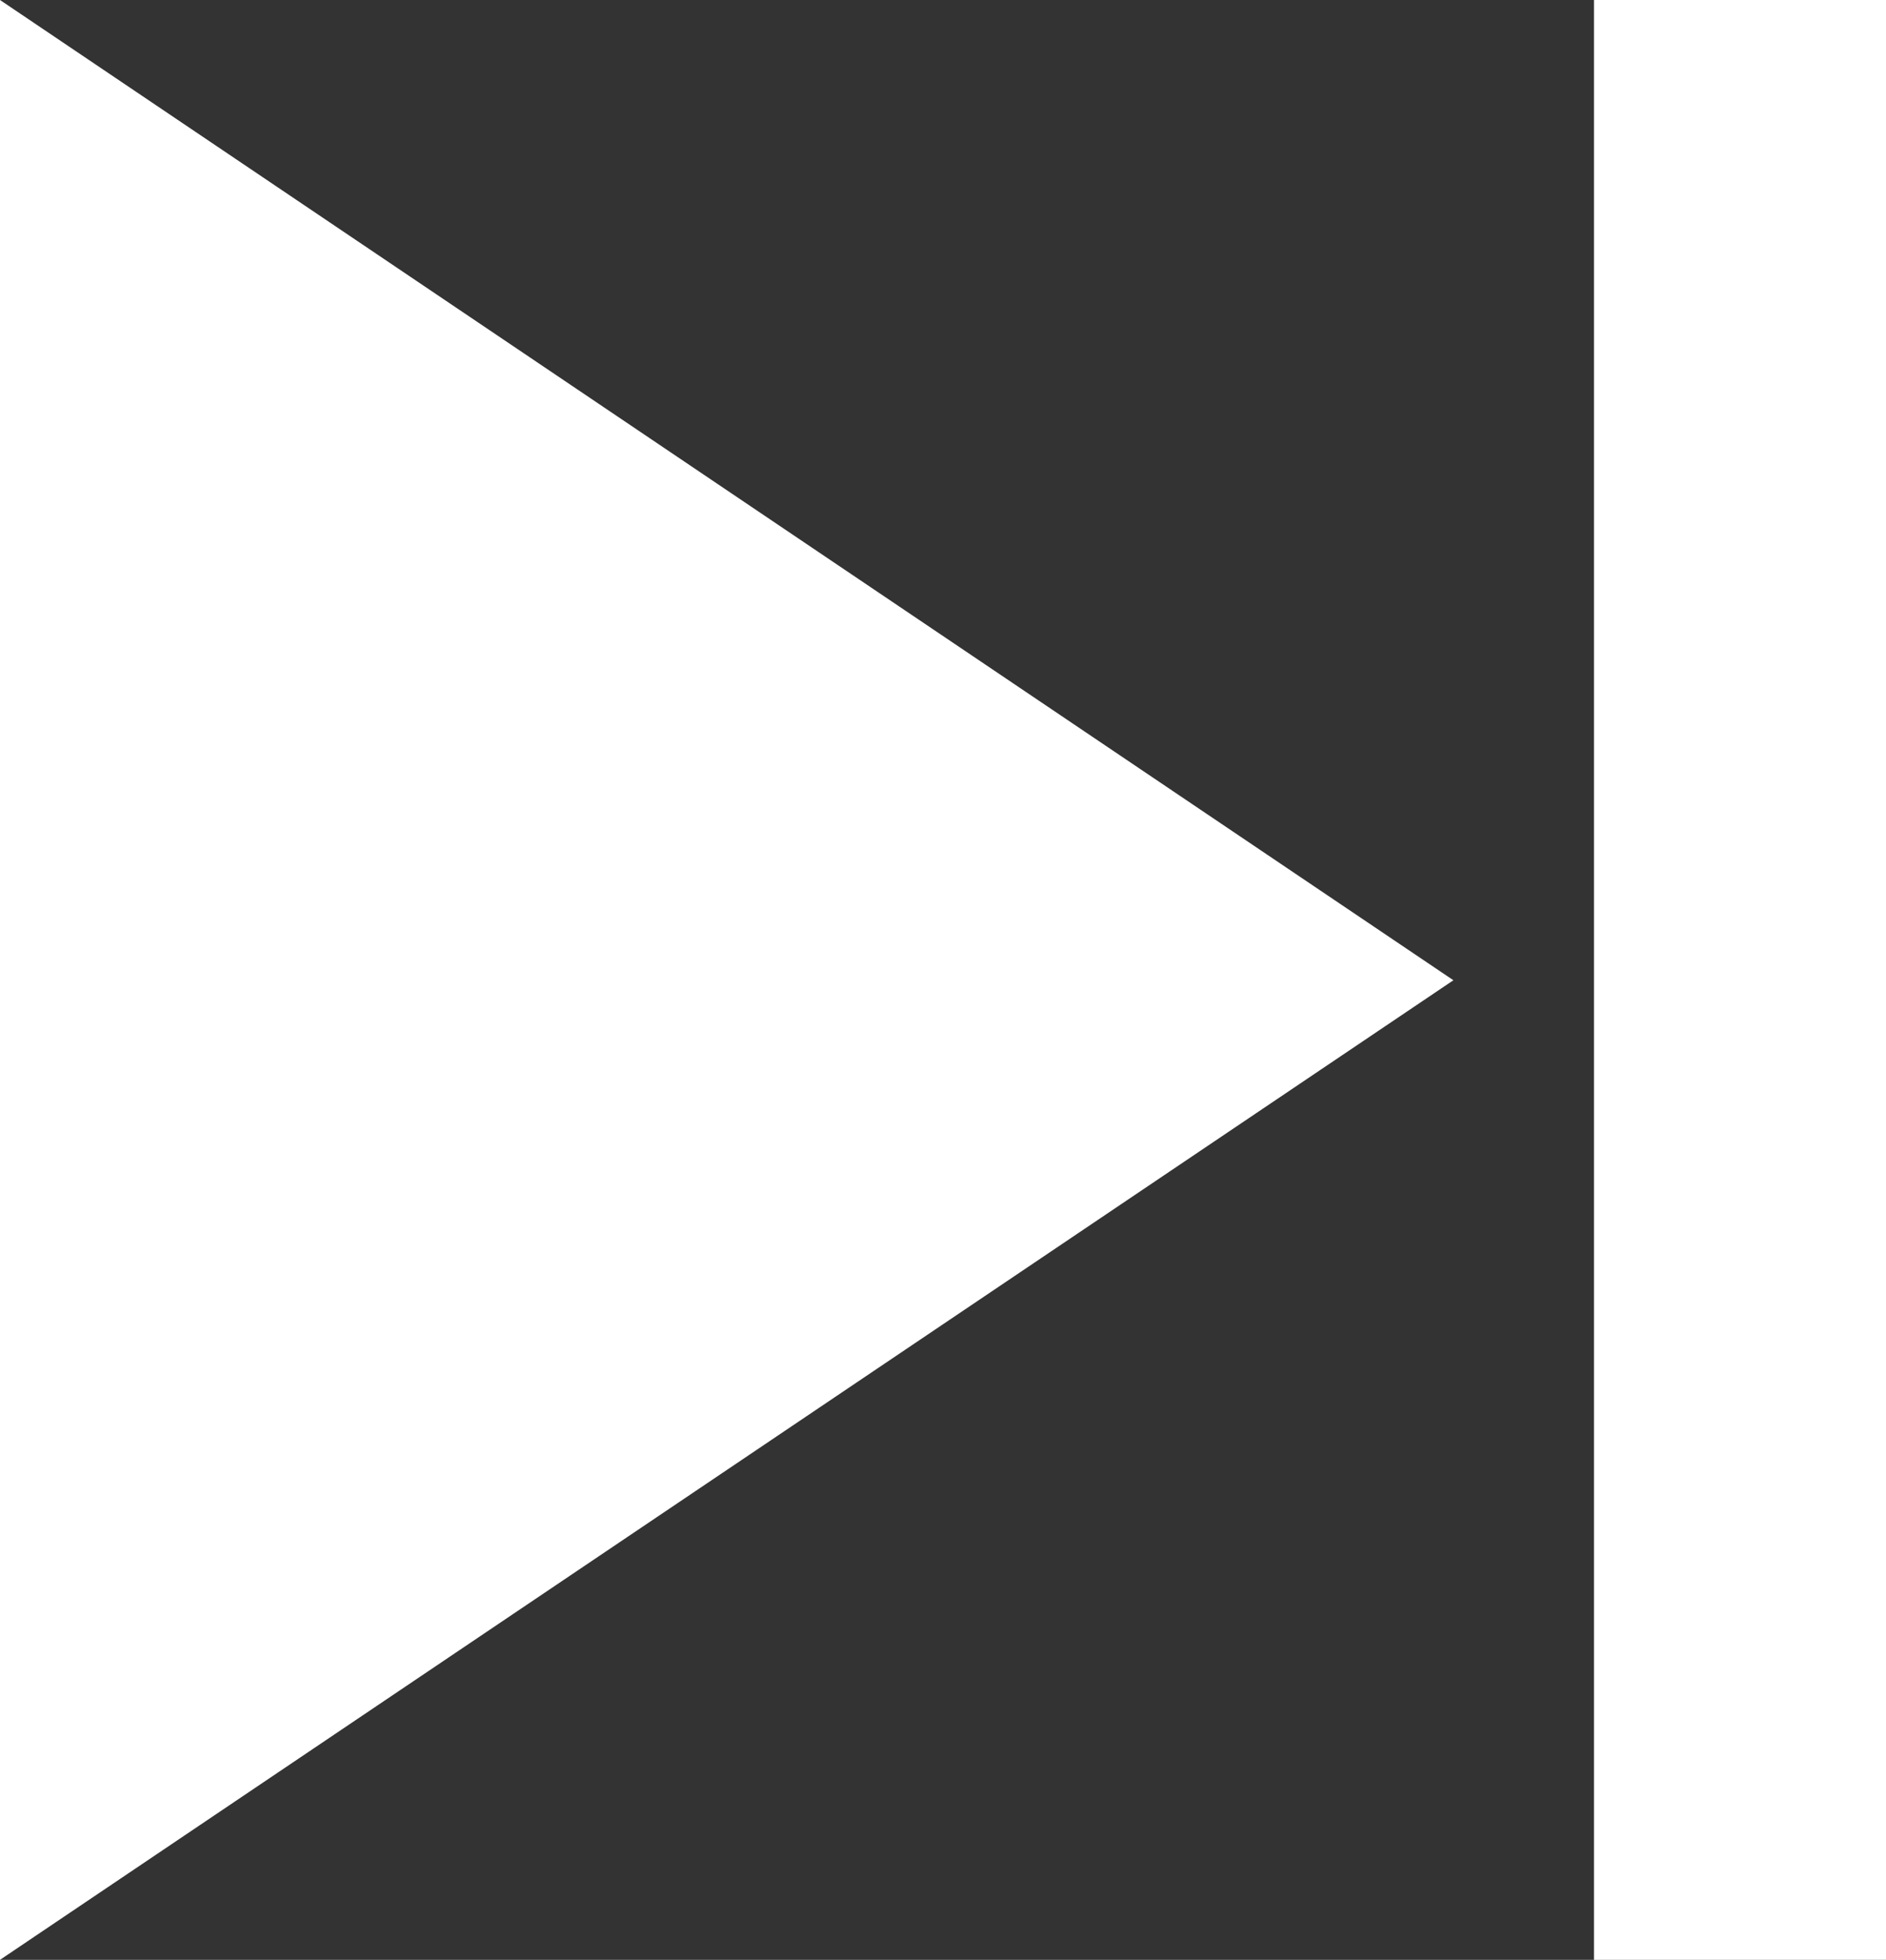
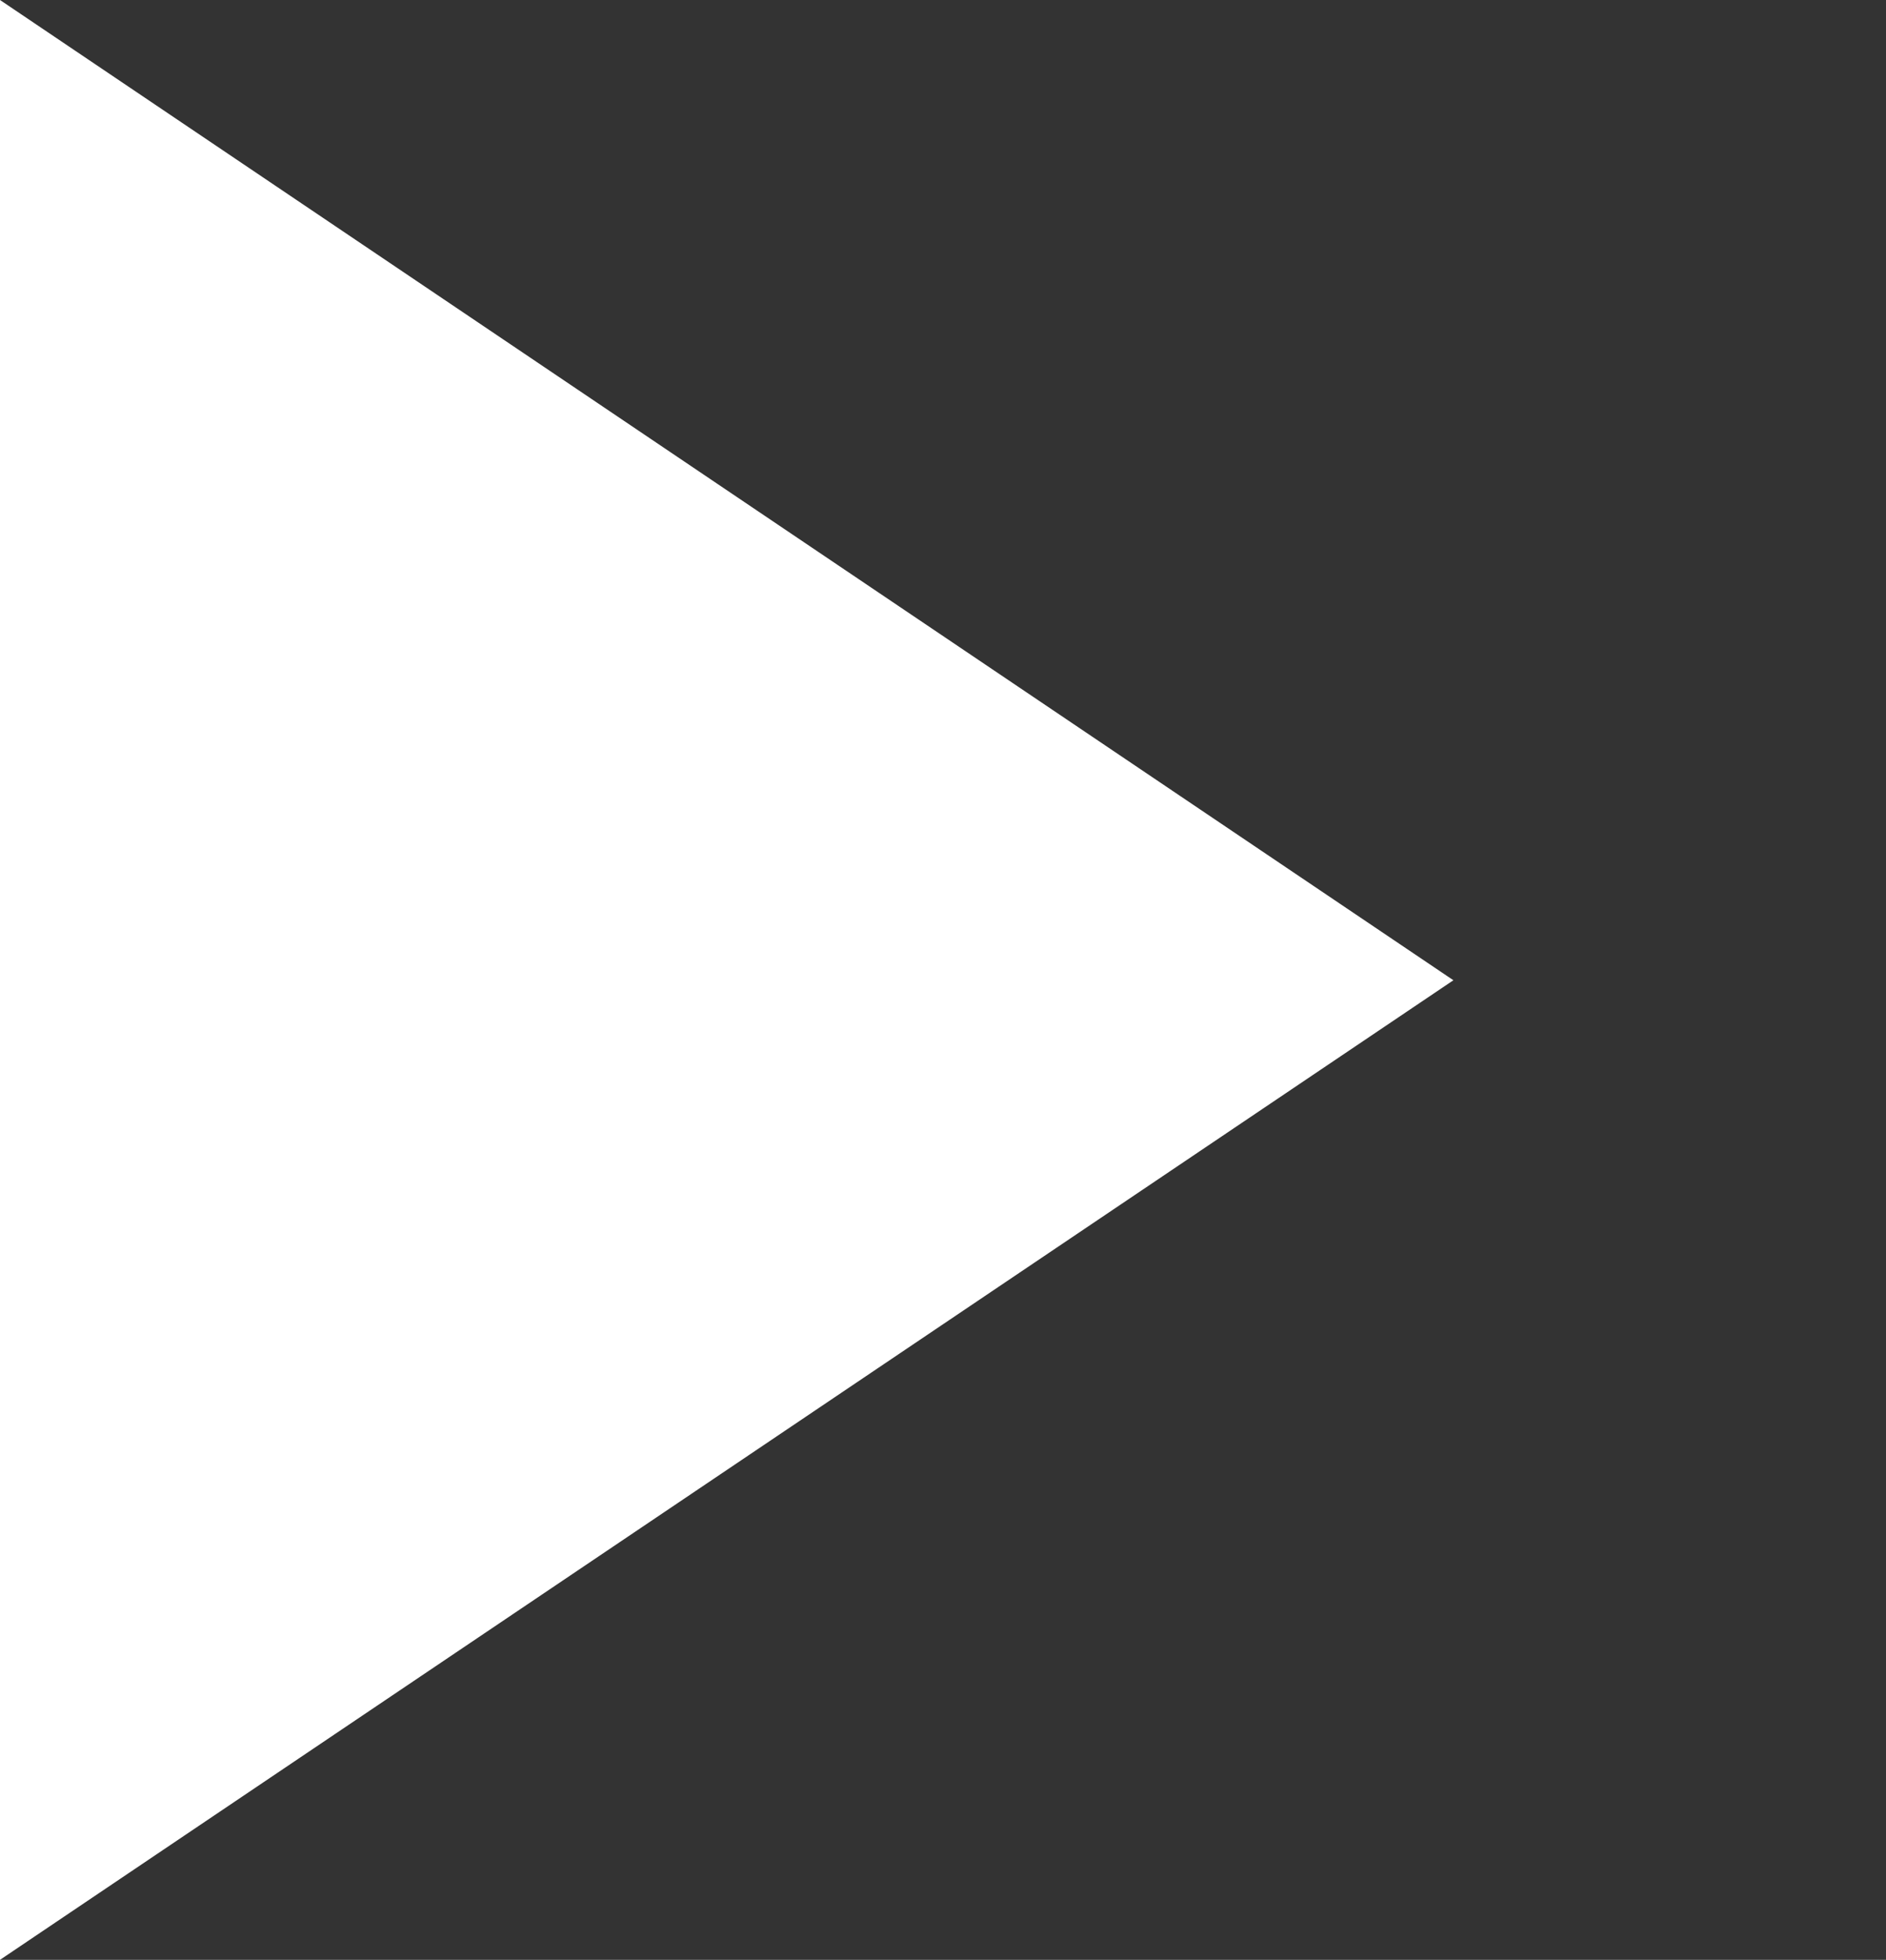
<svg xmlns="http://www.w3.org/2000/svg" viewBox="0 0 27.64 28.71">
  <rect x="0" y="0" width="27.64" height="28.71" fill="#333333" stroke="none" />
  <defs>
    <style>.cls-1{fill:#fff;}</style>
  </defs>
  <g id="Capa_2" data-name="Capa 2">
    <g id="TEXTOS">
      <polygon class="cls-1" points="0 28.71 0 0 21.3 14.36 0 28.71" />
-       <rect class="cls-1" x="23.36" width="4.28" height="28.71" transform="translate(51 28.71) rotate(-180)" />
    </g>
  </g>
</svg>